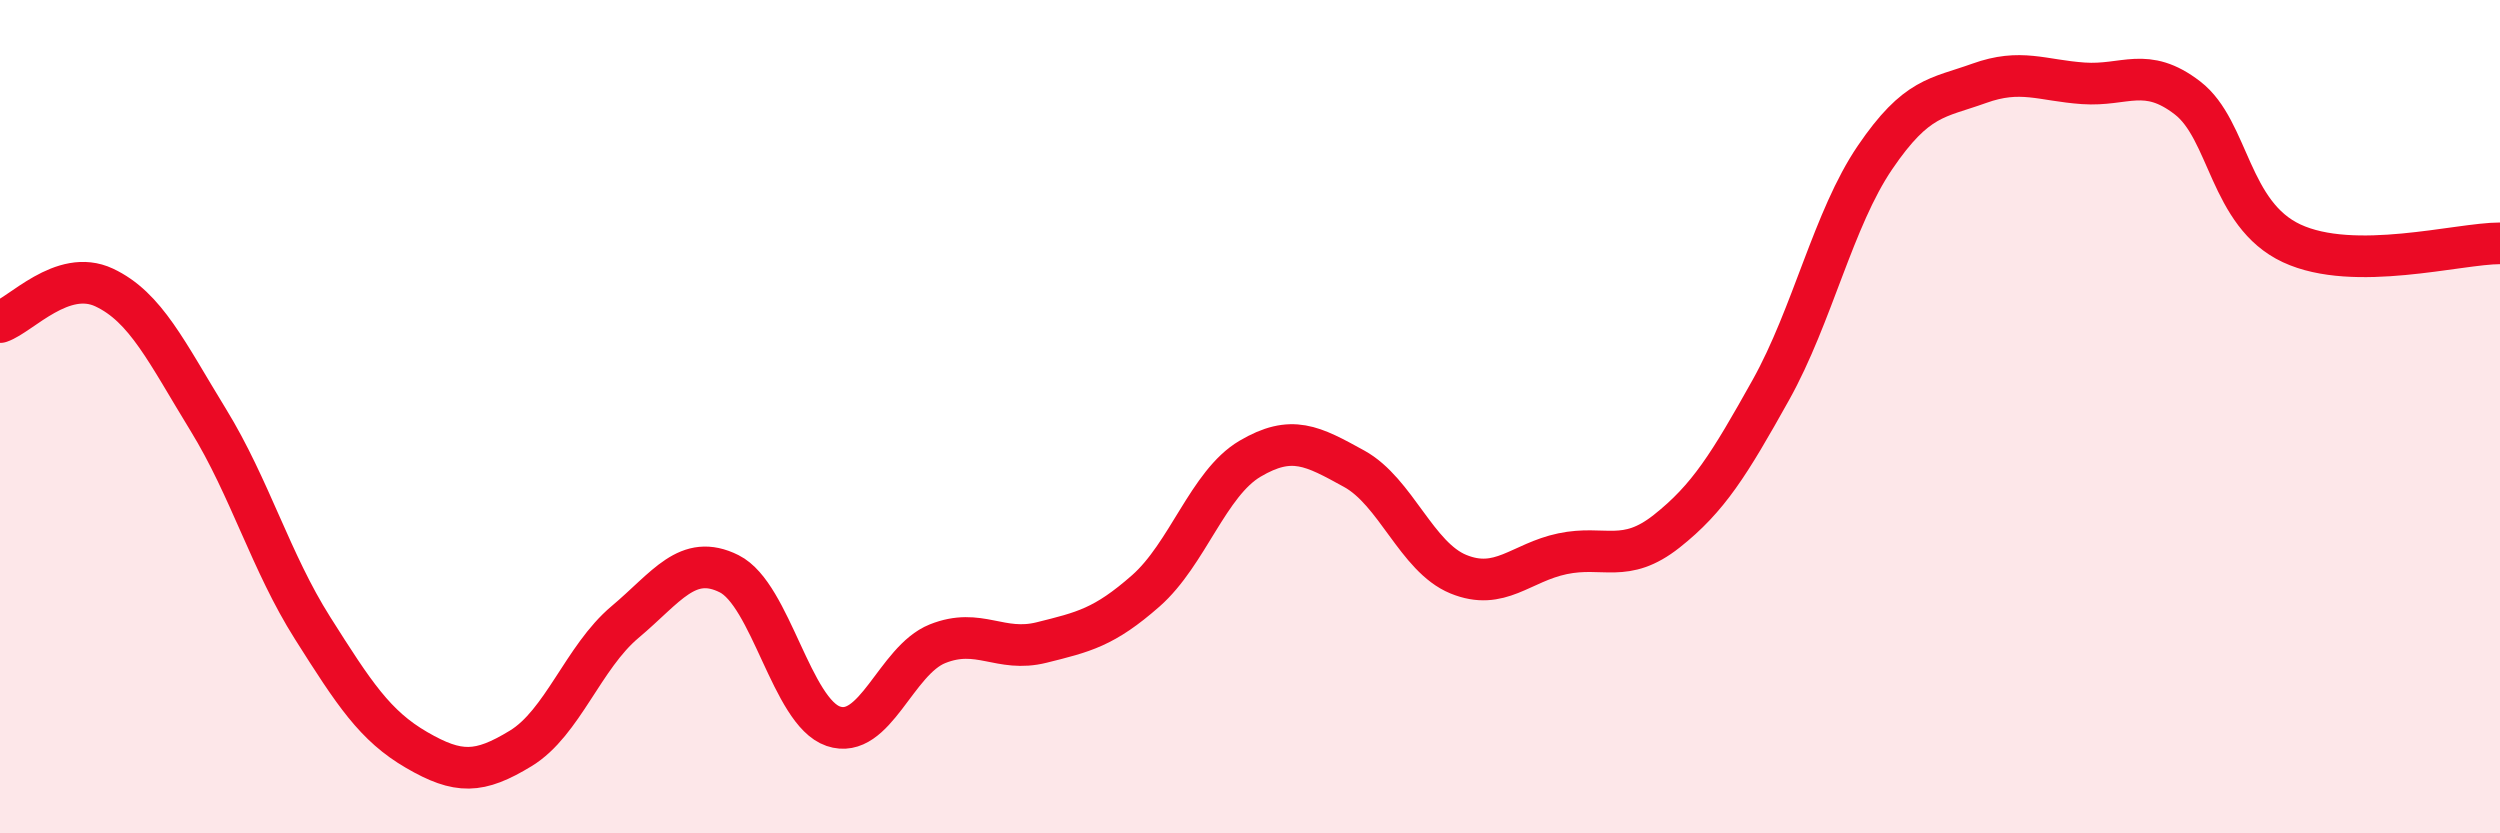
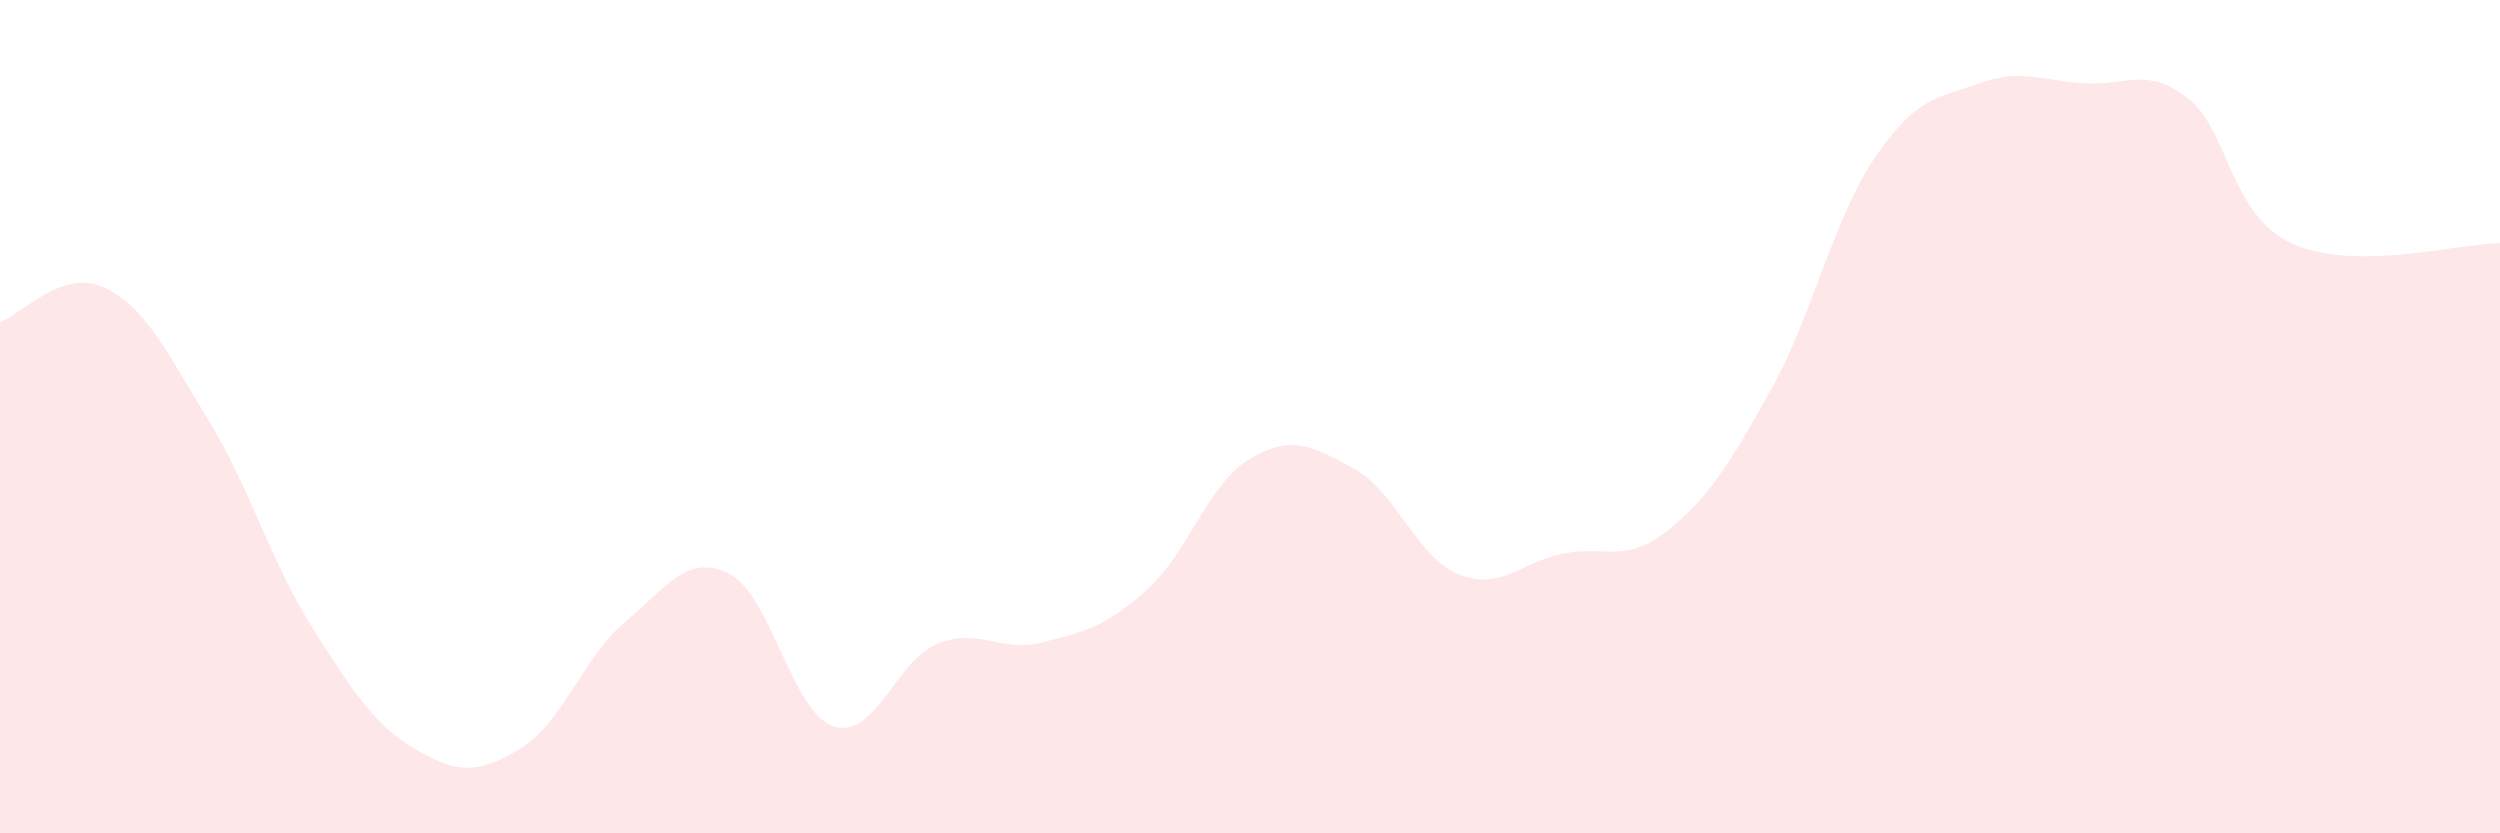
<svg xmlns="http://www.w3.org/2000/svg" width="60" height="20" viewBox="0 0 60 20">
  <path d="M 0,7.73 C 0.5,7.56 1.5,6.43 2.5,6.9 C 3.5,7.37 4,8.45 5,10.08 C 6,11.71 6.5,13.49 7.5,15.07 C 8.5,16.65 9,17.42 10,18 C 11,18.58 11.5,18.57 12.5,17.96 C 13.5,17.35 14,15.77 15,14.93 C 16,14.09 16.5,13.27 17.5,13.77 C 18.5,14.27 19,17.09 20,17.43 C 21,17.77 21.5,15.85 22.5,15.45 C 23.5,15.05 24,15.67 25,15.42 C 26,15.17 26.5,15.06 27.5,14.18 C 28.5,13.3 29,11.6 30,11.01 C 31,10.42 31.5,10.7 32.5,11.25 C 33.5,11.8 34,13.37 35,13.78 C 36,14.19 36.5,13.5 37.5,13.29 C 38.5,13.08 39,13.54 40,12.75 C 41,11.96 41.5,11.15 42.5,9.36 C 43.5,7.57 44,5.25 45,3.78 C 46,2.31 46.5,2.36 47.5,2 C 48.5,1.64 49,1.93 50,2 C 51,2.07 51.5,1.58 52.5,2.35 C 53.5,3.12 53.5,5.14 55,5.84 C 56.5,6.54 59,5.84 60,5.84L60 20L0 20Z" fill="#EB0A25" opacity="0.1" stroke-linecap="round" stroke-linejoin="round" />
-   <path d="M 0,7.73 C 0.5,7.56 1.5,6.43 2.5,6.9 C 3.5,7.37 4,8.45 5,10.08 C 6,11.71 6.5,13.49 7.5,15.07 C 8.5,16.65 9,17.42 10,18 C 11,18.58 11.5,18.57 12.5,17.96 C 13.5,17.35 14,15.77 15,14.93 C 16,14.09 16.5,13.27 17.5,13.77 C 18.5,14.27 19,17.09 20,17.43 C 21,17.77 21.5,15.85 22.5,15.45 C 23.5,15.05 24,15.67 25,15.42 C 26,15.17 26.5,15.06 27.5,14.18 C 28.5,13.3 29,11.6 30,11.01 C 31,10.42 31.5,10.7 32.5,11.25 C 33.5,11.8 34,13.37 35,13.78 C 36,14.19 36.5,13.5 37.5,13.29 C 38.5,13.08 39,13.54 40,12.75 C 41,11.96 41.5,11.15 42.5,9.36 C 43.5,7.57 44,5.25 45,3.78 C 46,2.31 46.5,2.36 47.5,2 C 48.5,1.64 49,1.93 50,2 C 51,2.07 51.5,1.58 52.5,2.35 C 53.5,3.12 53.5,5.14 55,5.84 C 56.5,6.54 59,5.84 60,5.84" stroke="#EB0A25" stroke-width="1" fill="none" stroke-linecap="round" stroke-linejoin="round" />
</svg>